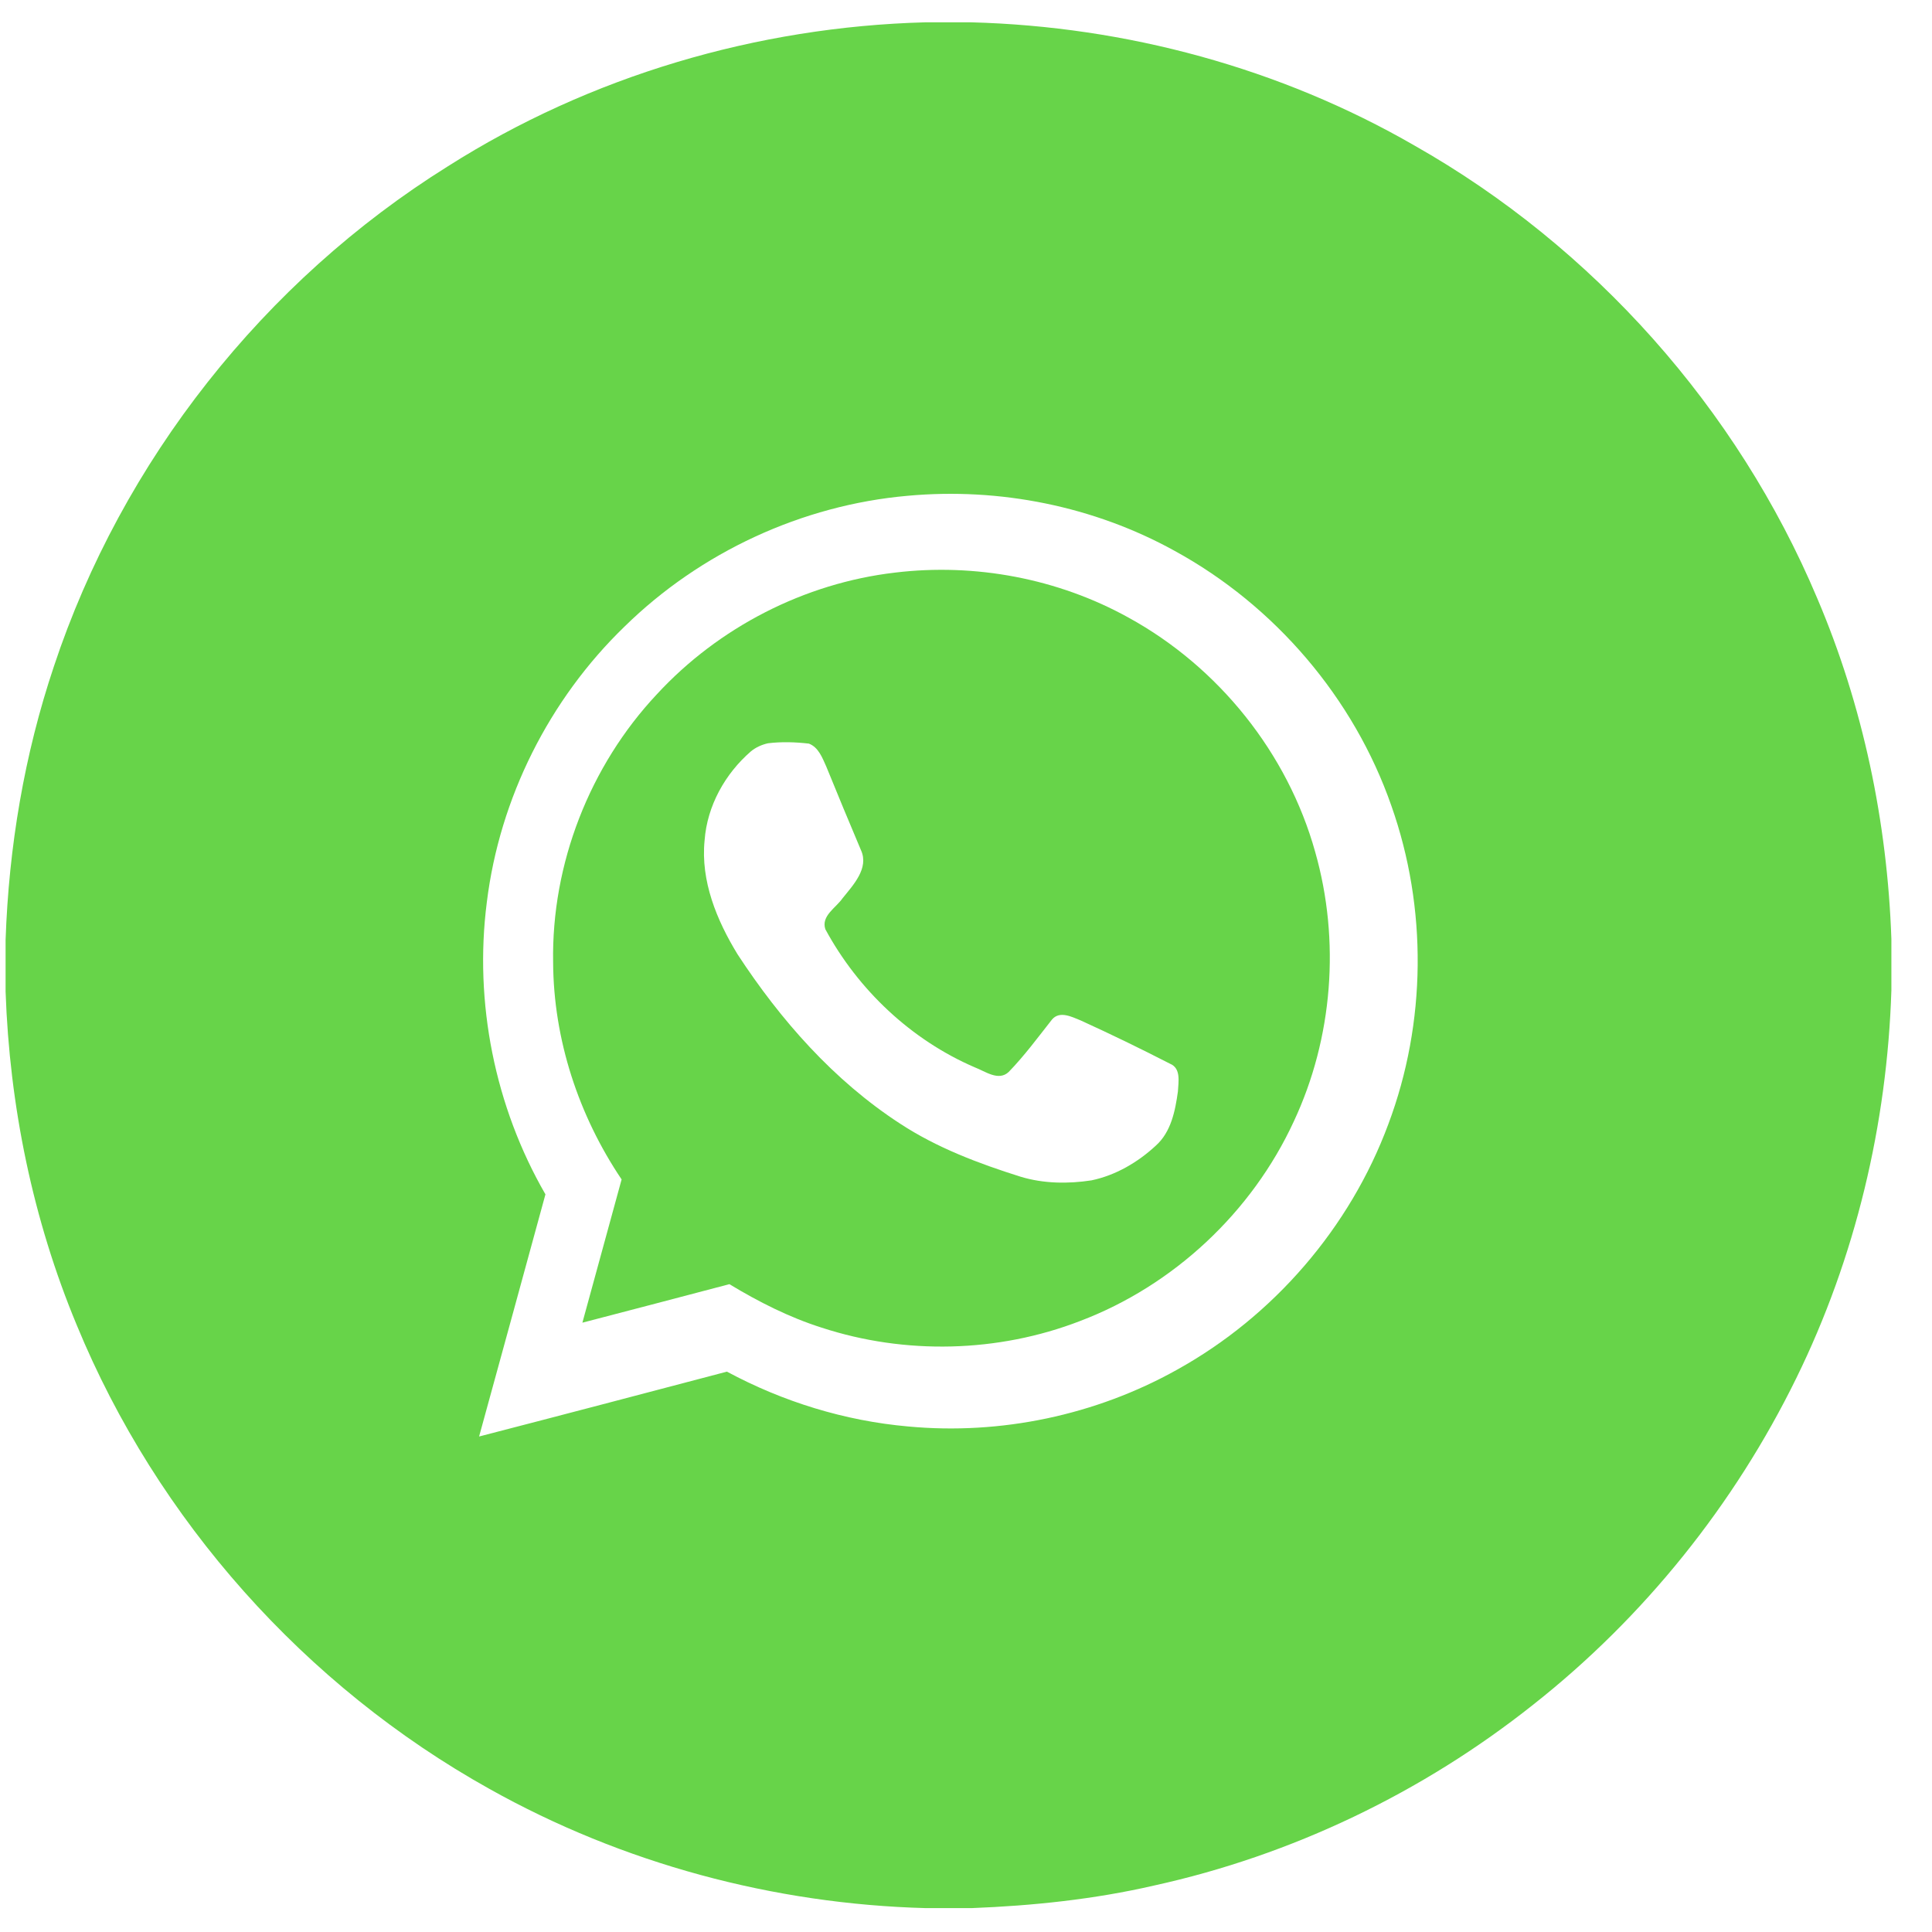
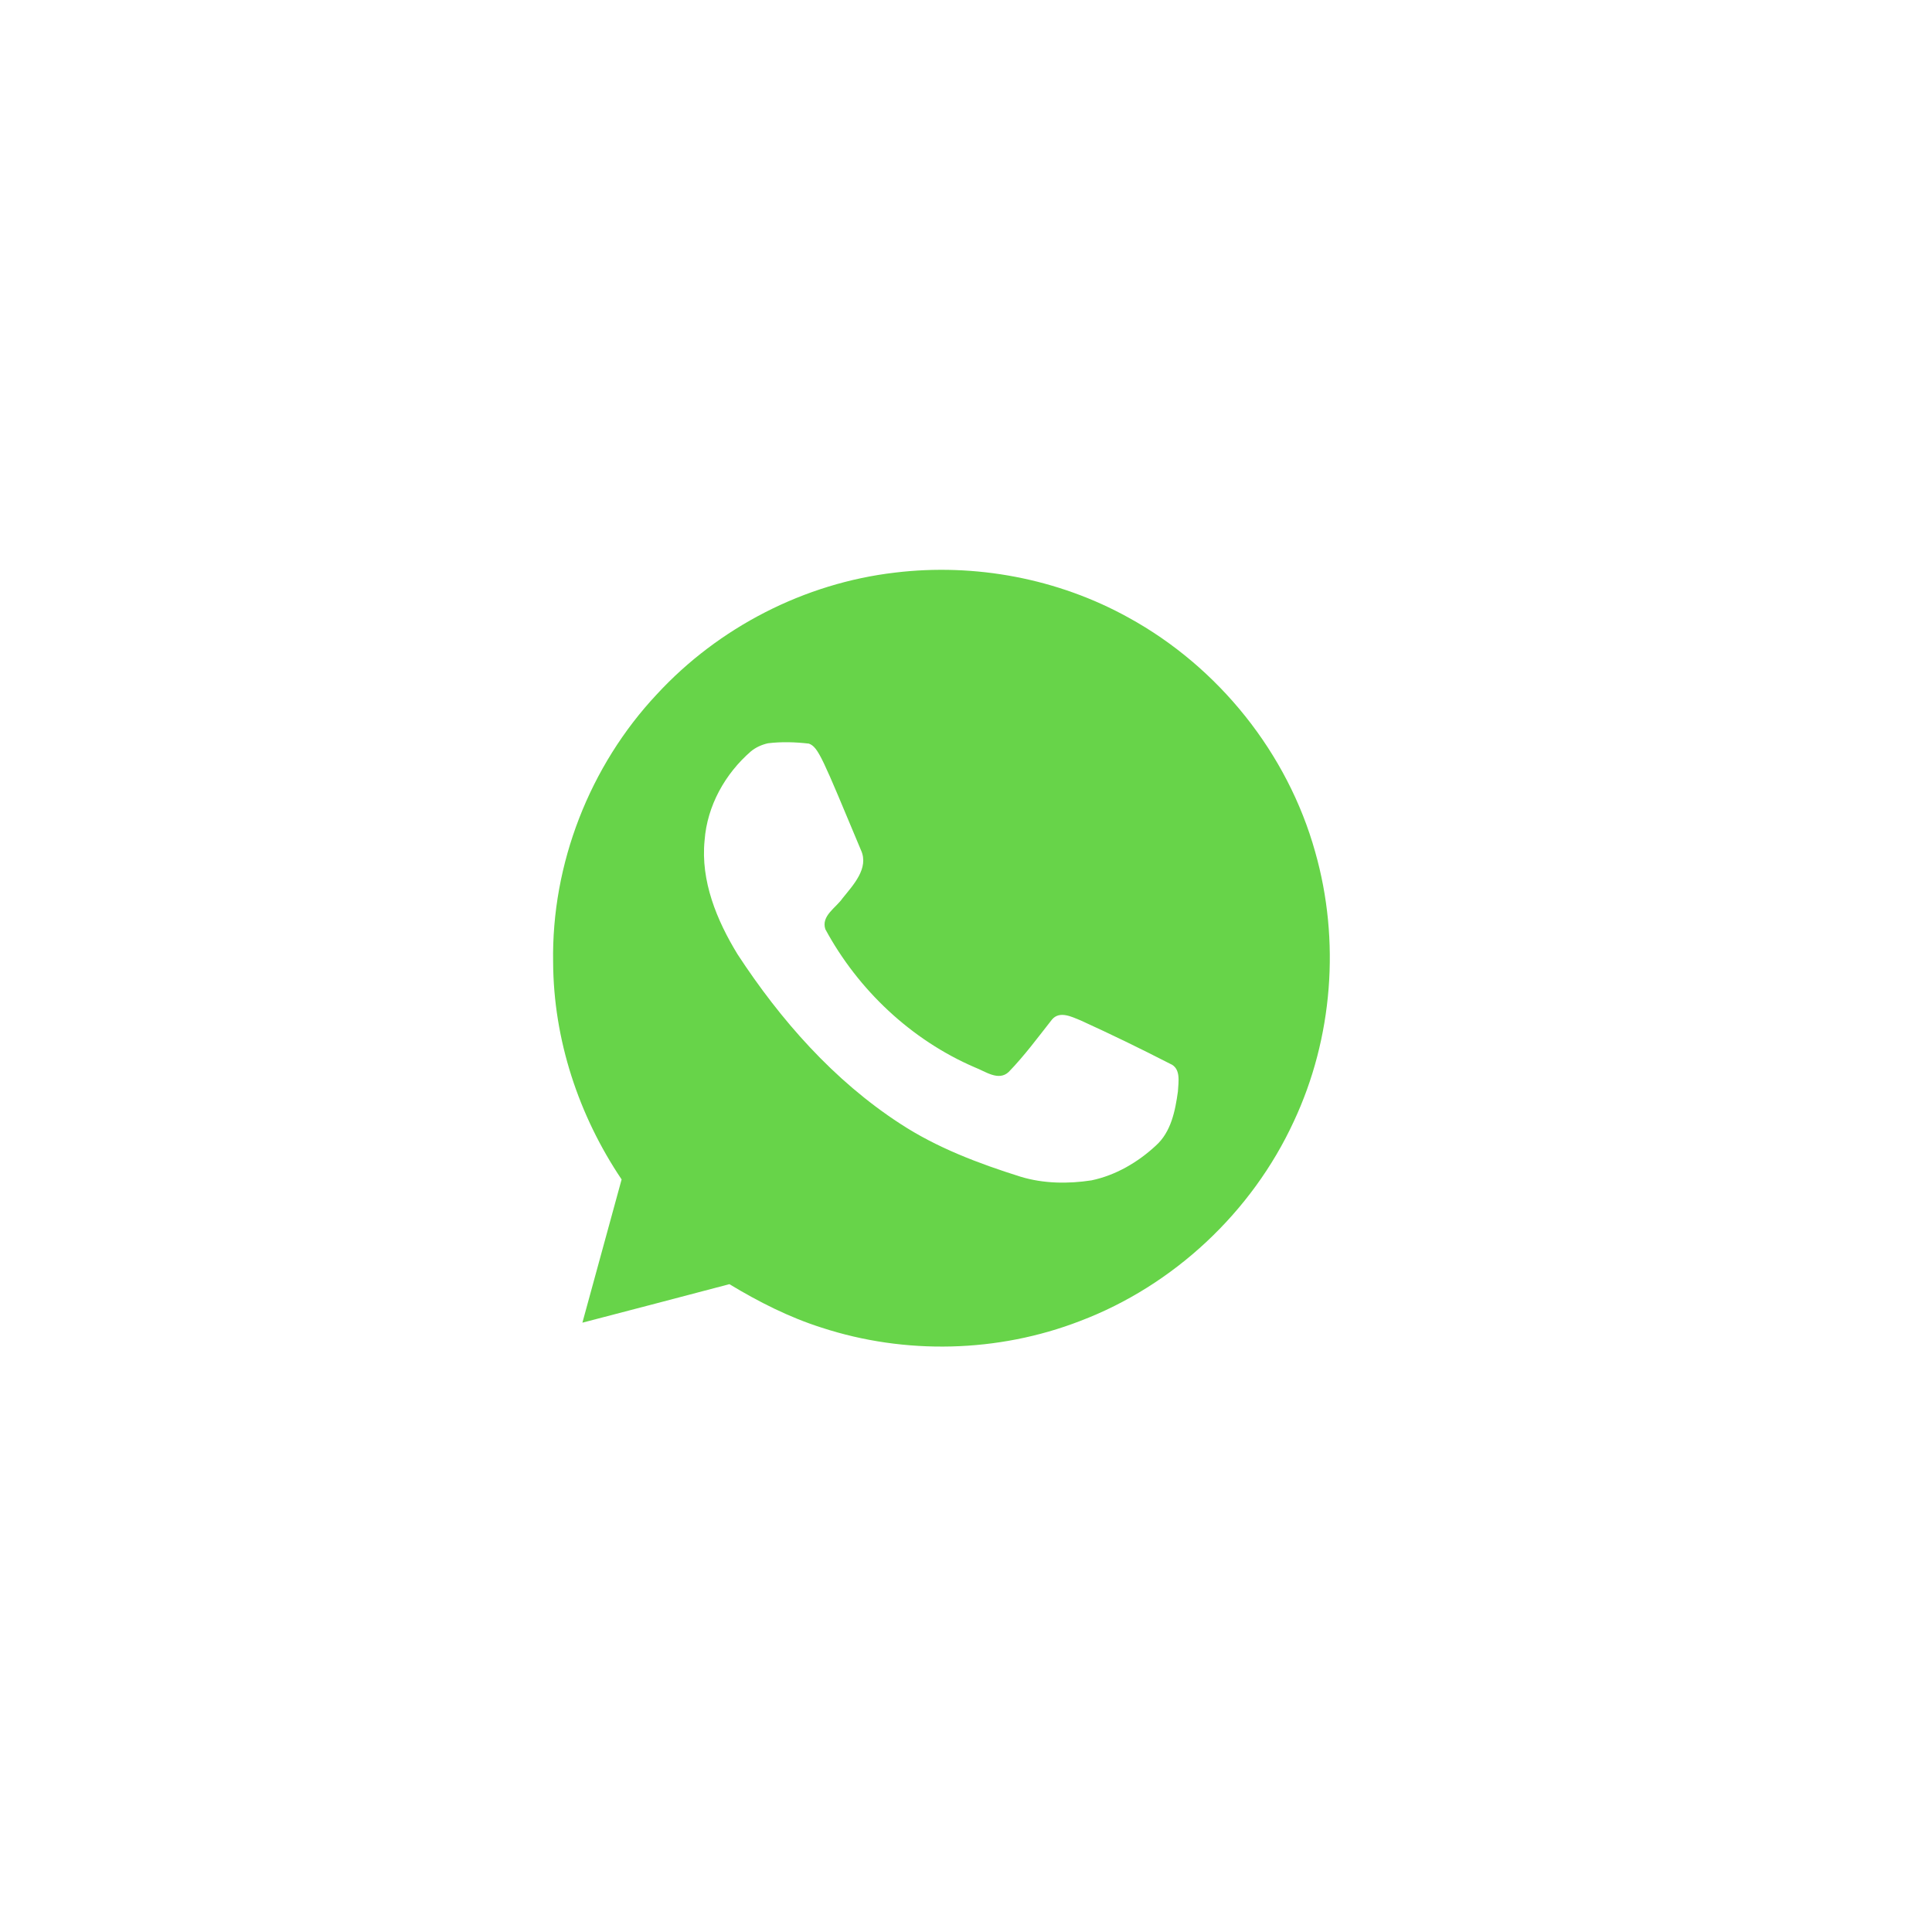
<svg xmlns="http://www.w3.org/2000/svg" width="47" height="47" viewBox="0 0 47 47" fill="none">
  <g clip-path="url(#clip0_19_1967)">
-     <path d="M22.508 0.543H23.627C27.394 0.643 31.144 1.655 34.411 3.541C38.762 6.005 42.261 9.937 44.204 14.545C45.323 17.166 45.913 19.999 46.012 22.844V24.091C45.908 27.352 45.138 30.595 43.699 33.526C42.191 36.605 39.992 39.346 37.299 41.469C34.607 43.608 31.428 45.134 28.069 45.871C26.614 46.206 25.124 46.361 23.635 46.419H22.527C18.822 46.321 15.143 45.332 11.907 43.519C7.424 41.02 3.82 36.98 1.866 32.233C0.797 29.664 0.232 26.899 0.136 24.122V22.867C0.213 20.608 0.591 18.357 1.311 16.212C2.97 11.211 6.425 6.836 10.895 4.046C14.352 1.85 18.418 0.653 22.508 0.543ZM15.196 15.24C13.362 17.012 12.154 19.417 11.843 21.949C11.53 24.389 12.038 26.924 13.269 29.055C12.733 31.02 12.194 32.983 11.655 34.946C13.666 34.426 15.675 33.897 17.684 33.368C19.046 34.101 20.553 34.566 22.095 34.702C24.346 34.913 26.655 34.427 28.629 33.324C30.979 32.023 32.84 29.867 33.774 27.348C34.701 24.88 34.726 22.09 33.849 19.605C32.936 16.981 31.012 14.733 28.576 13.401C26.611 12.314 24.314 11.856 22.081 12.061C19.511 12.287 17.038 13.434 15.196 15.24Z" fill="#67D449" />
-     <path d="M15.98 16.889C17.481 15.262 19.57 14.187 21.771 13.93C23.72 13.694 25.742 14.074 27.46 15.028C29.645 16.229 31.325 18.322 31.995 20.726C32.608 22.88 32.425 25.252 31.474 27.282C30.455 29.49 28.55 31.274 26.274 32.137C24.279 32.908 22.019 32.962 19.986 32.297C19.195 32.046 18.452 31.668 17.744 31.24C16.552 31.555 15.361 31.866 14.168 32.177C14.486 31.015 14.805 29.854 15.122 28.692C14.076 27.138 13.465 25.289 13.456 23.411C13.414 21.019 14.344 18.633 15.98 16.889ZM18.681 18.082C18.532 18.116 18.387 18.18 18.268 18.278C17.639 18.823 17.203 19.604 17.141 20.442C17.041 21.431 17.437 22.389 17.943 23.216C18.988 24.814 20.281 26.284 21.892 27.332C22.792 27.923 23.809 28.305 24.831 28.627C25.387 28.795 25.98 28.802 26.551 28.715C27.139 28.593 27.681 28.276 28.12 27.868C28.489 27.537 28.59 27.024 28.655 26.554C28.667 26.321 28.736 25.988 28.462 25.877C27.745 25.509 27.019 25.156 26.285 24.822C26.073 24.737 25.78 24.584 25.594 24.8C25.252 25.233 24.924 25.681 24.538 26.078C24.291 26.31 23.967 26.061 23.715 25.966C22.168 25.3 20.877 24.083 20.078 22.605C19.971 22.28 20.338 22.084 20.497 21.852C20.755 21.531 21.146 21.122 20.945 20.682C20.657 20.003 20.376 19.323 20.098 18.641C20.004 18.433 19.91 18.178 19.678 18.09C19.349 18.052 19.011 18.041 18.681 18.082Z" fill="#67D449" />
+     <path d="M15.98 16.889C17.481 15.262 19.57 14.187 21.771 13.93C23.72 13.694 25.742 14.074 27.46 15.028C29.645 16.229 31.325 18.322 31.995 20.726C32.608 22.88 32.425 25.252 31.474 27.282C30.455 29.49 28.55 31.274 26.274 32.137C24.279 32.908 22.019 32.962 19.986 32.297C19.195 32.046 18.452 31.668 17.744 31.24C16.552 31.555 15.361 31.866 14.168 32.177C14.486 31.015 14.805 29.854 15.122 28.692C14.076 27.138 13.465 25.289 13.456 23.411C13.414 21.019 14.344 18.633 15.98 16.889ZM18.681 18.082C18.532 18.116 18.387 18.18 18.268 18.278C17.639 18.823 17.203 19.604 17.141 20.442C17.041 21.431 17.437 22.389 17.943 23.216C18.988 24.814 20.281 26.284 21.892 27.332C22.792 27.923 23.809 28.305 24.831 28.627C25.387 28.795 25.98 28.802 26.551 28.715C27.139 28.593 27.681 28.276 28.12 27.868C28.489 27.537 28.59 27.024 28.655 26.554C28.667 26.321 28.736 25.988 28.462 25.877C27.745 25.509 27.019 25.156 26.285 24.822C26.073 24.737 25.78 24.584 25.594 24.8C25.252 25.233 24.924 25.681 24.538 26.078C24.291 26.31 23.967 26.061 23.715 25.966C22.168 25.3 20.877 24.083 20.078 22.605C19.971 22.28 20.338 22.084 20.497 21.852C20.755 21.531 21.146 21.122 20.945 20.682C20.004 18.433 19.91 18.178 19.678 18.09C19.349 18.052 19.011 18.041 18.681 18.082Z" fill="#67D449" />
  </g>
  <defs>
    <clipPath id="clip0_19_1967">
      <rect width="45.876" height="45.876" fill="white" transform="translate(0.136 0.543)" />
    </clipPath>
  </defs>
</svg>